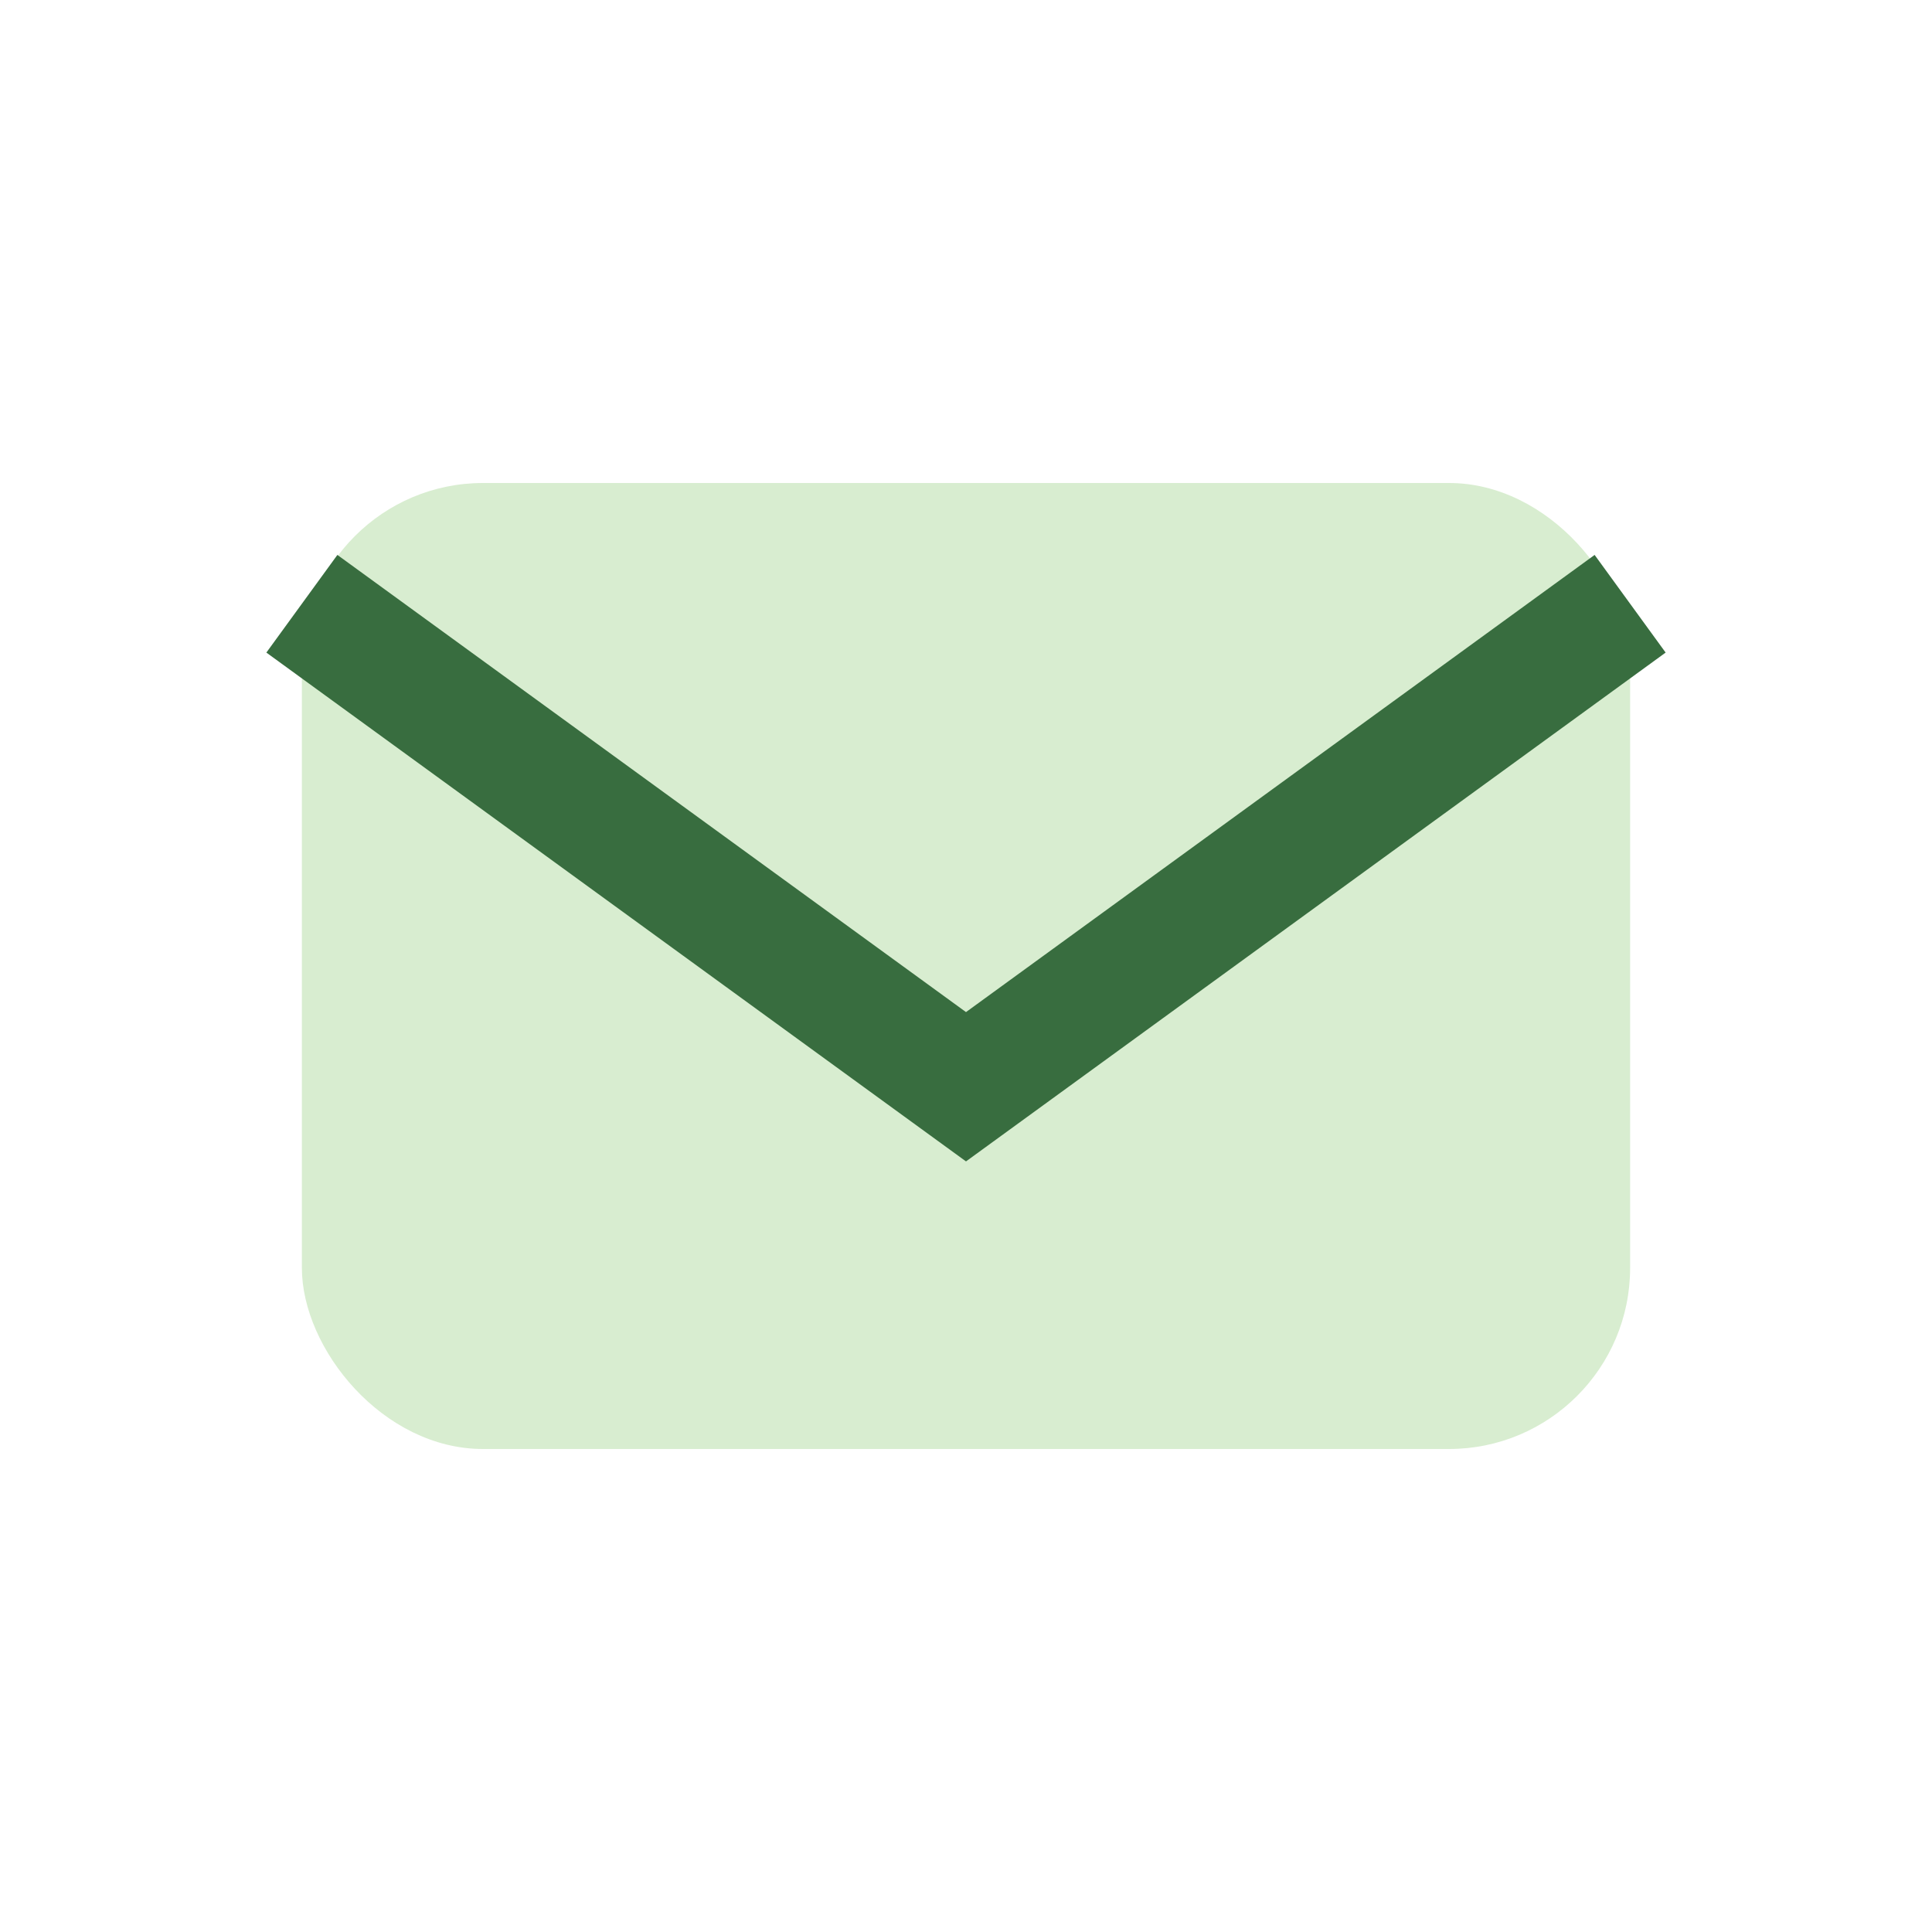
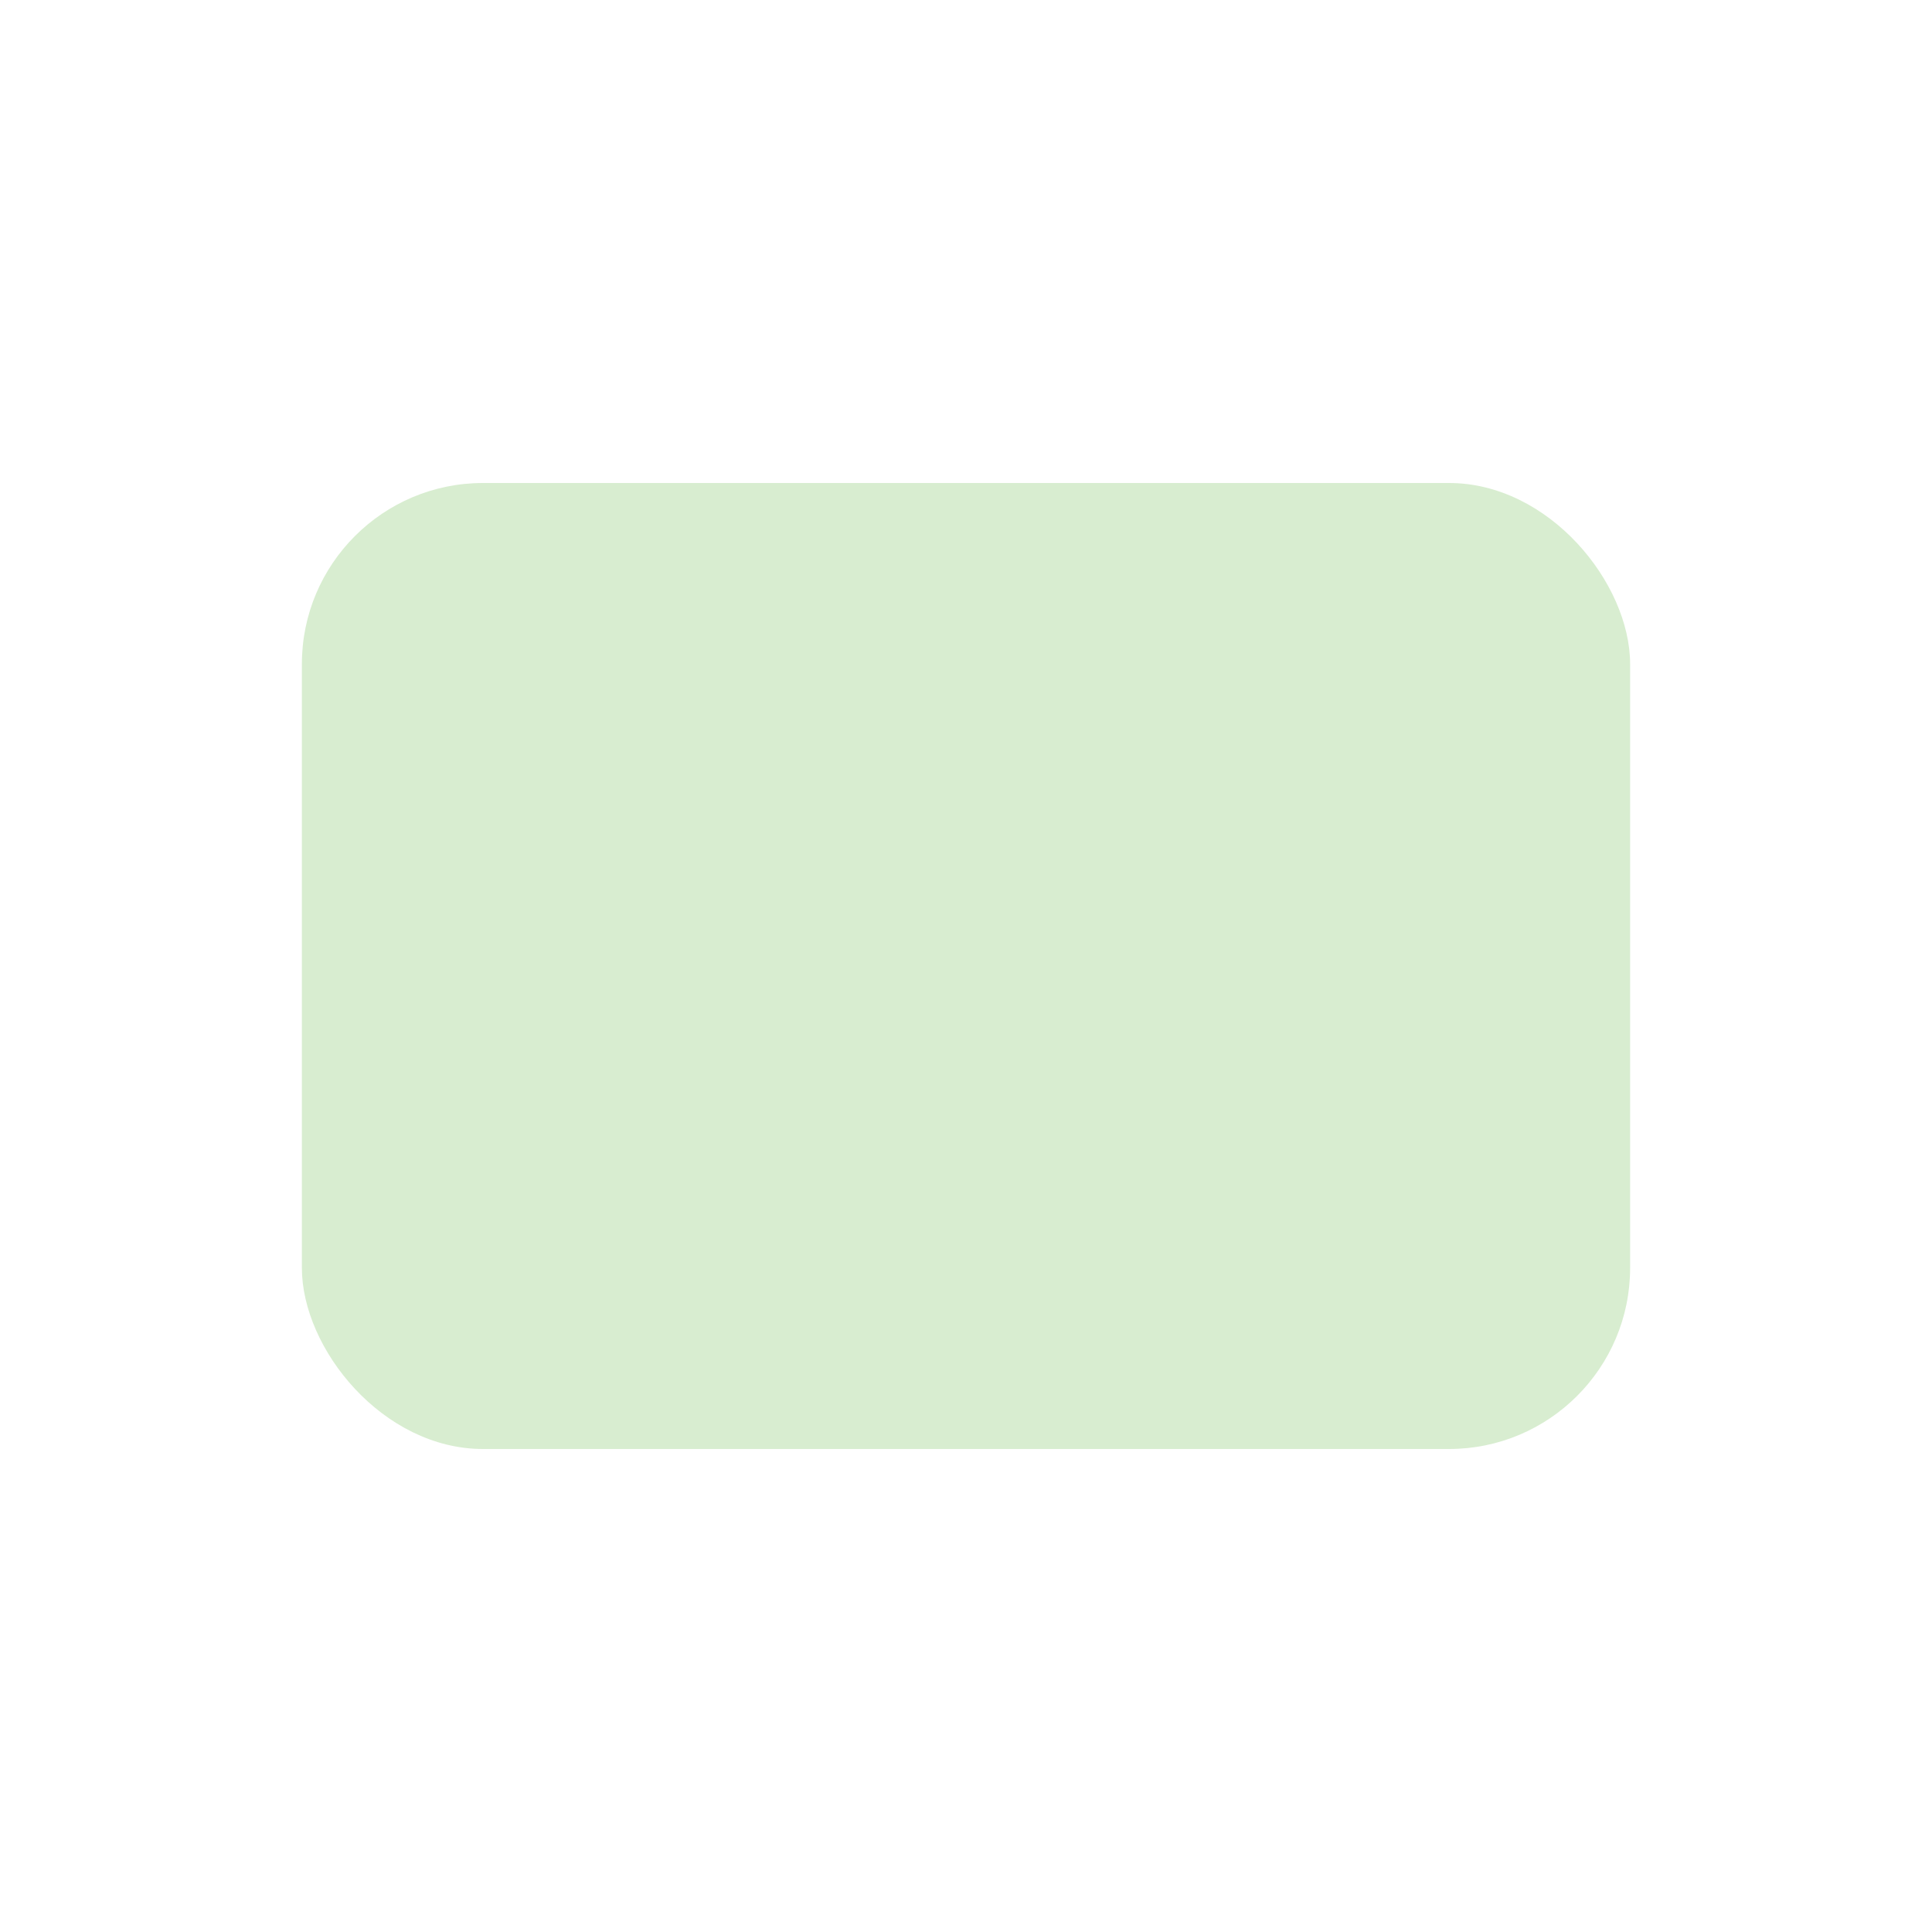
<svg xmlns="http://www.w3.org/2000/svg" width="32" height="32" viewBox="0 0 32 32">
  <rect x="5" y="8" width="22" height="16" rx="3" fill="#D8EDD0" />
-   <path d="M5 10l11 8 11-8" fill="none" stroke="#386D3F" stroke-width="2" />
</svg>